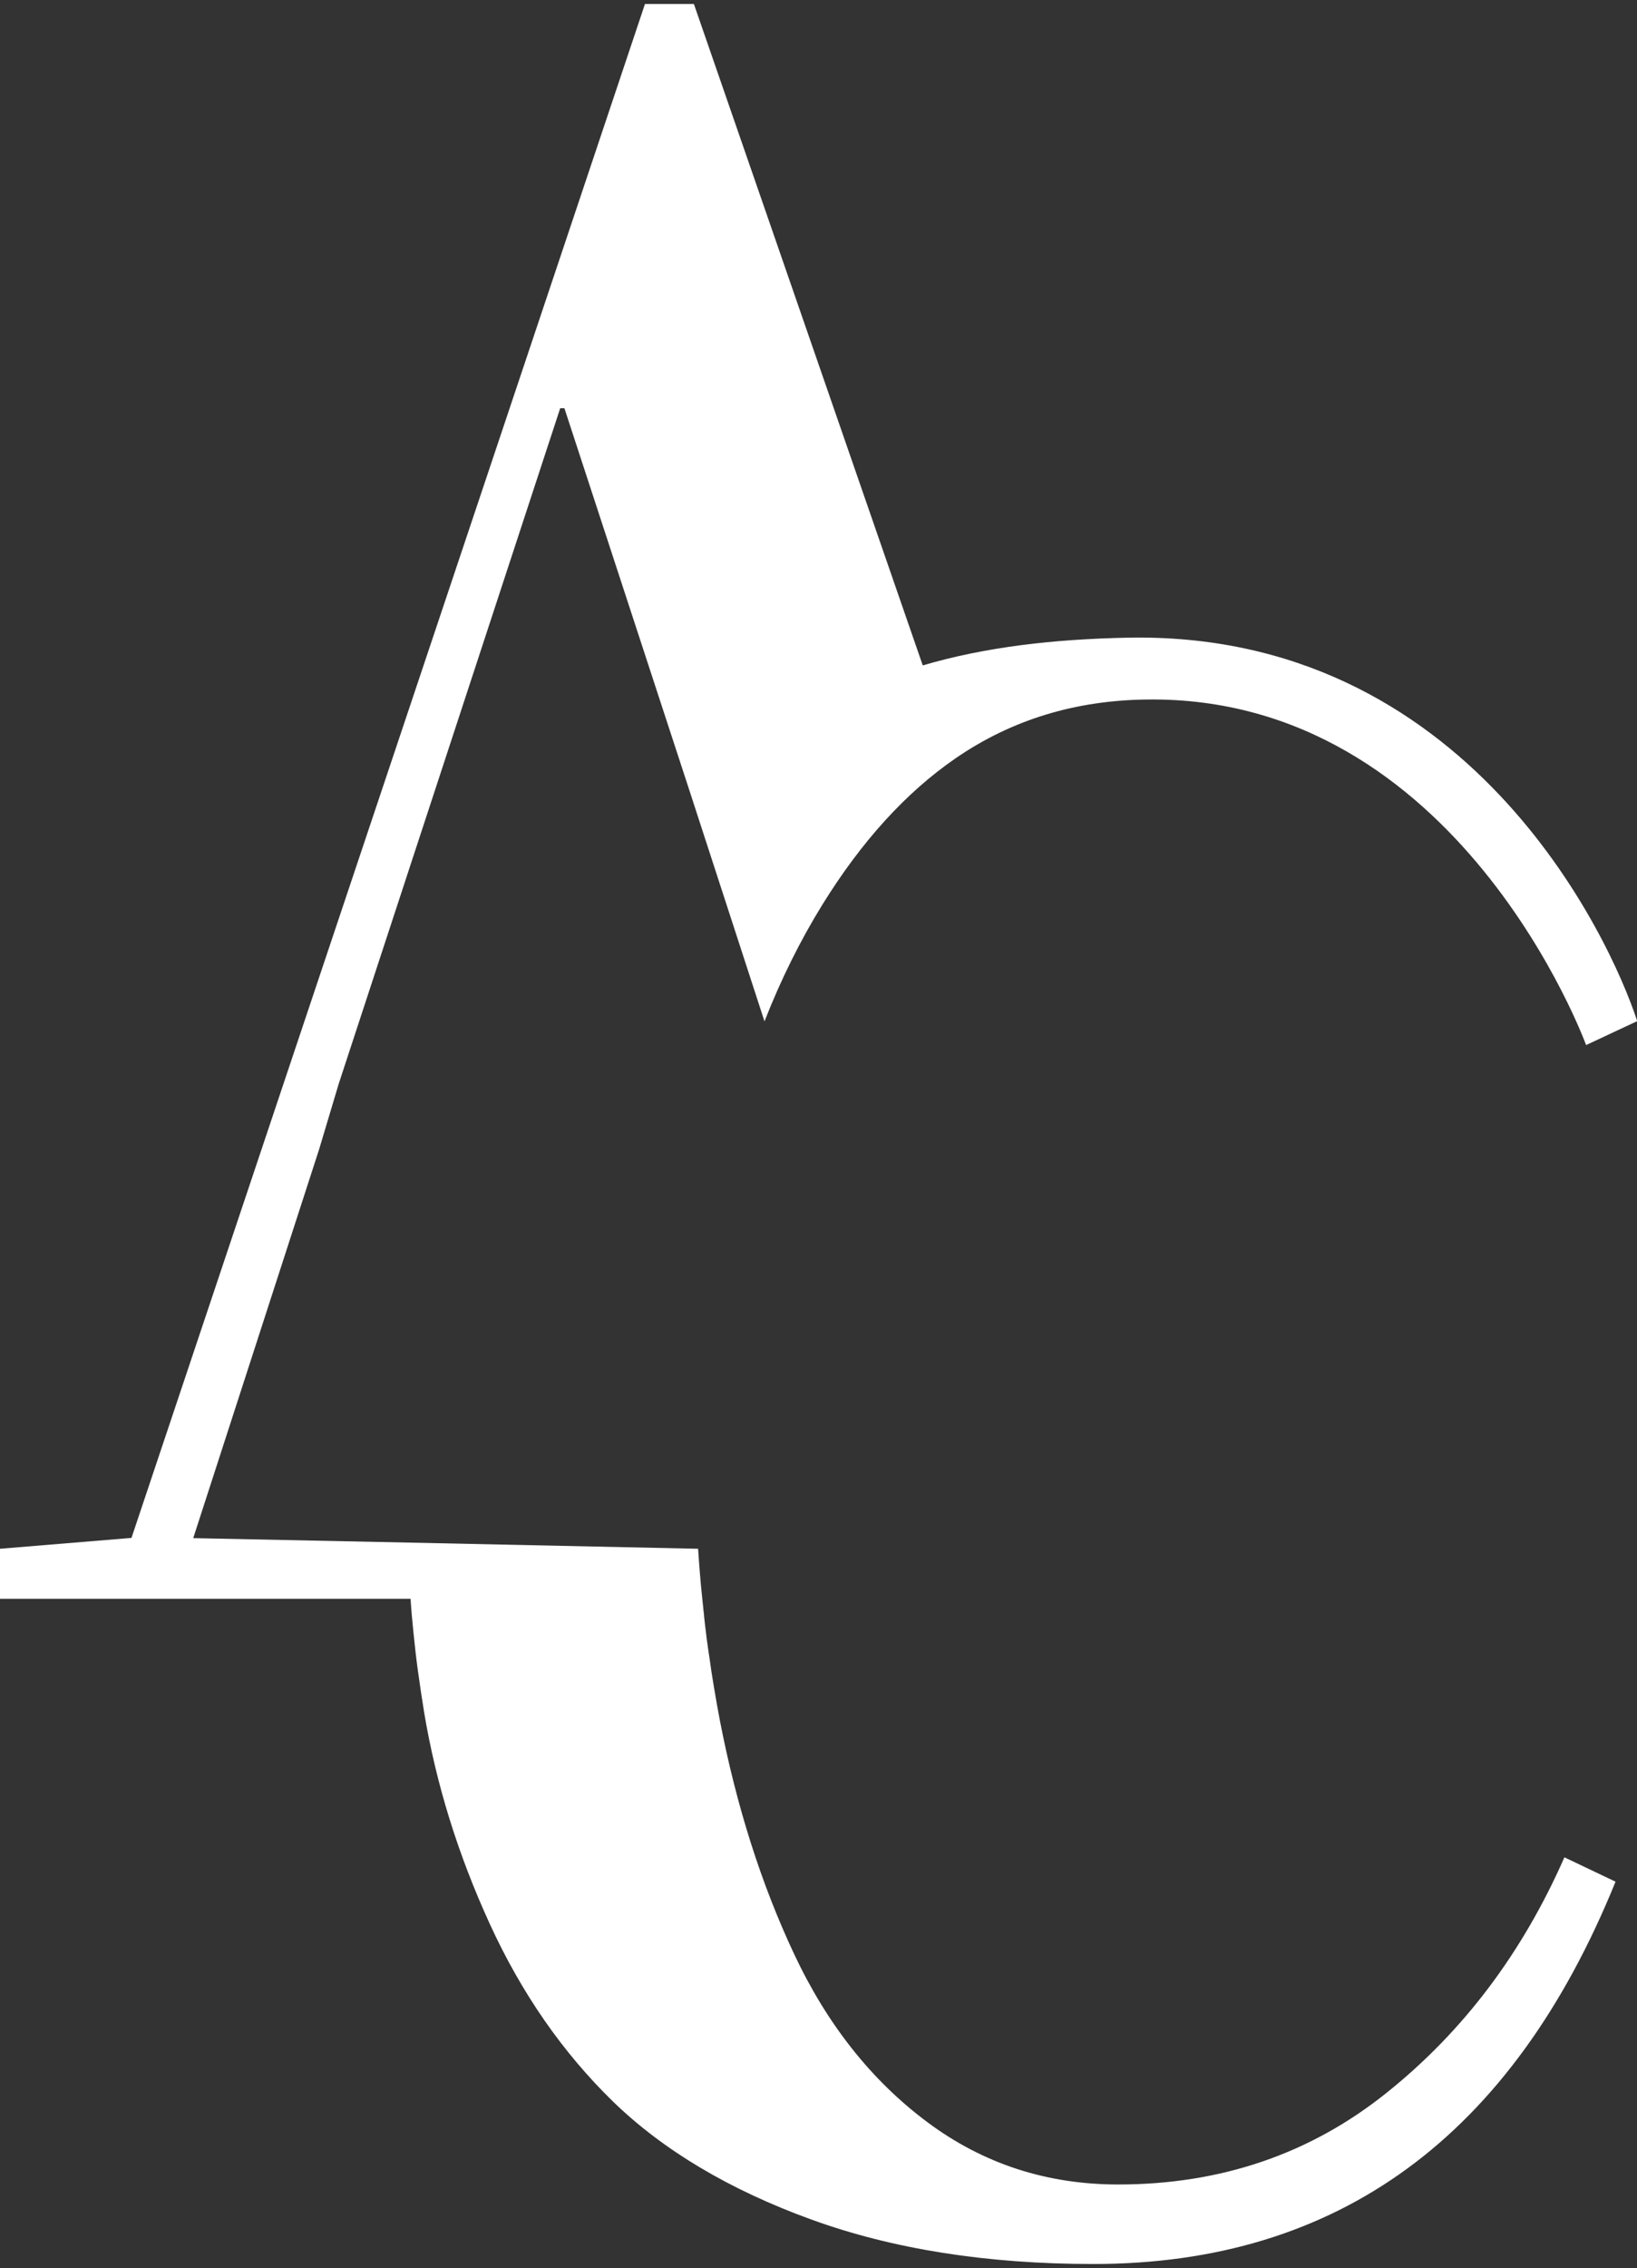
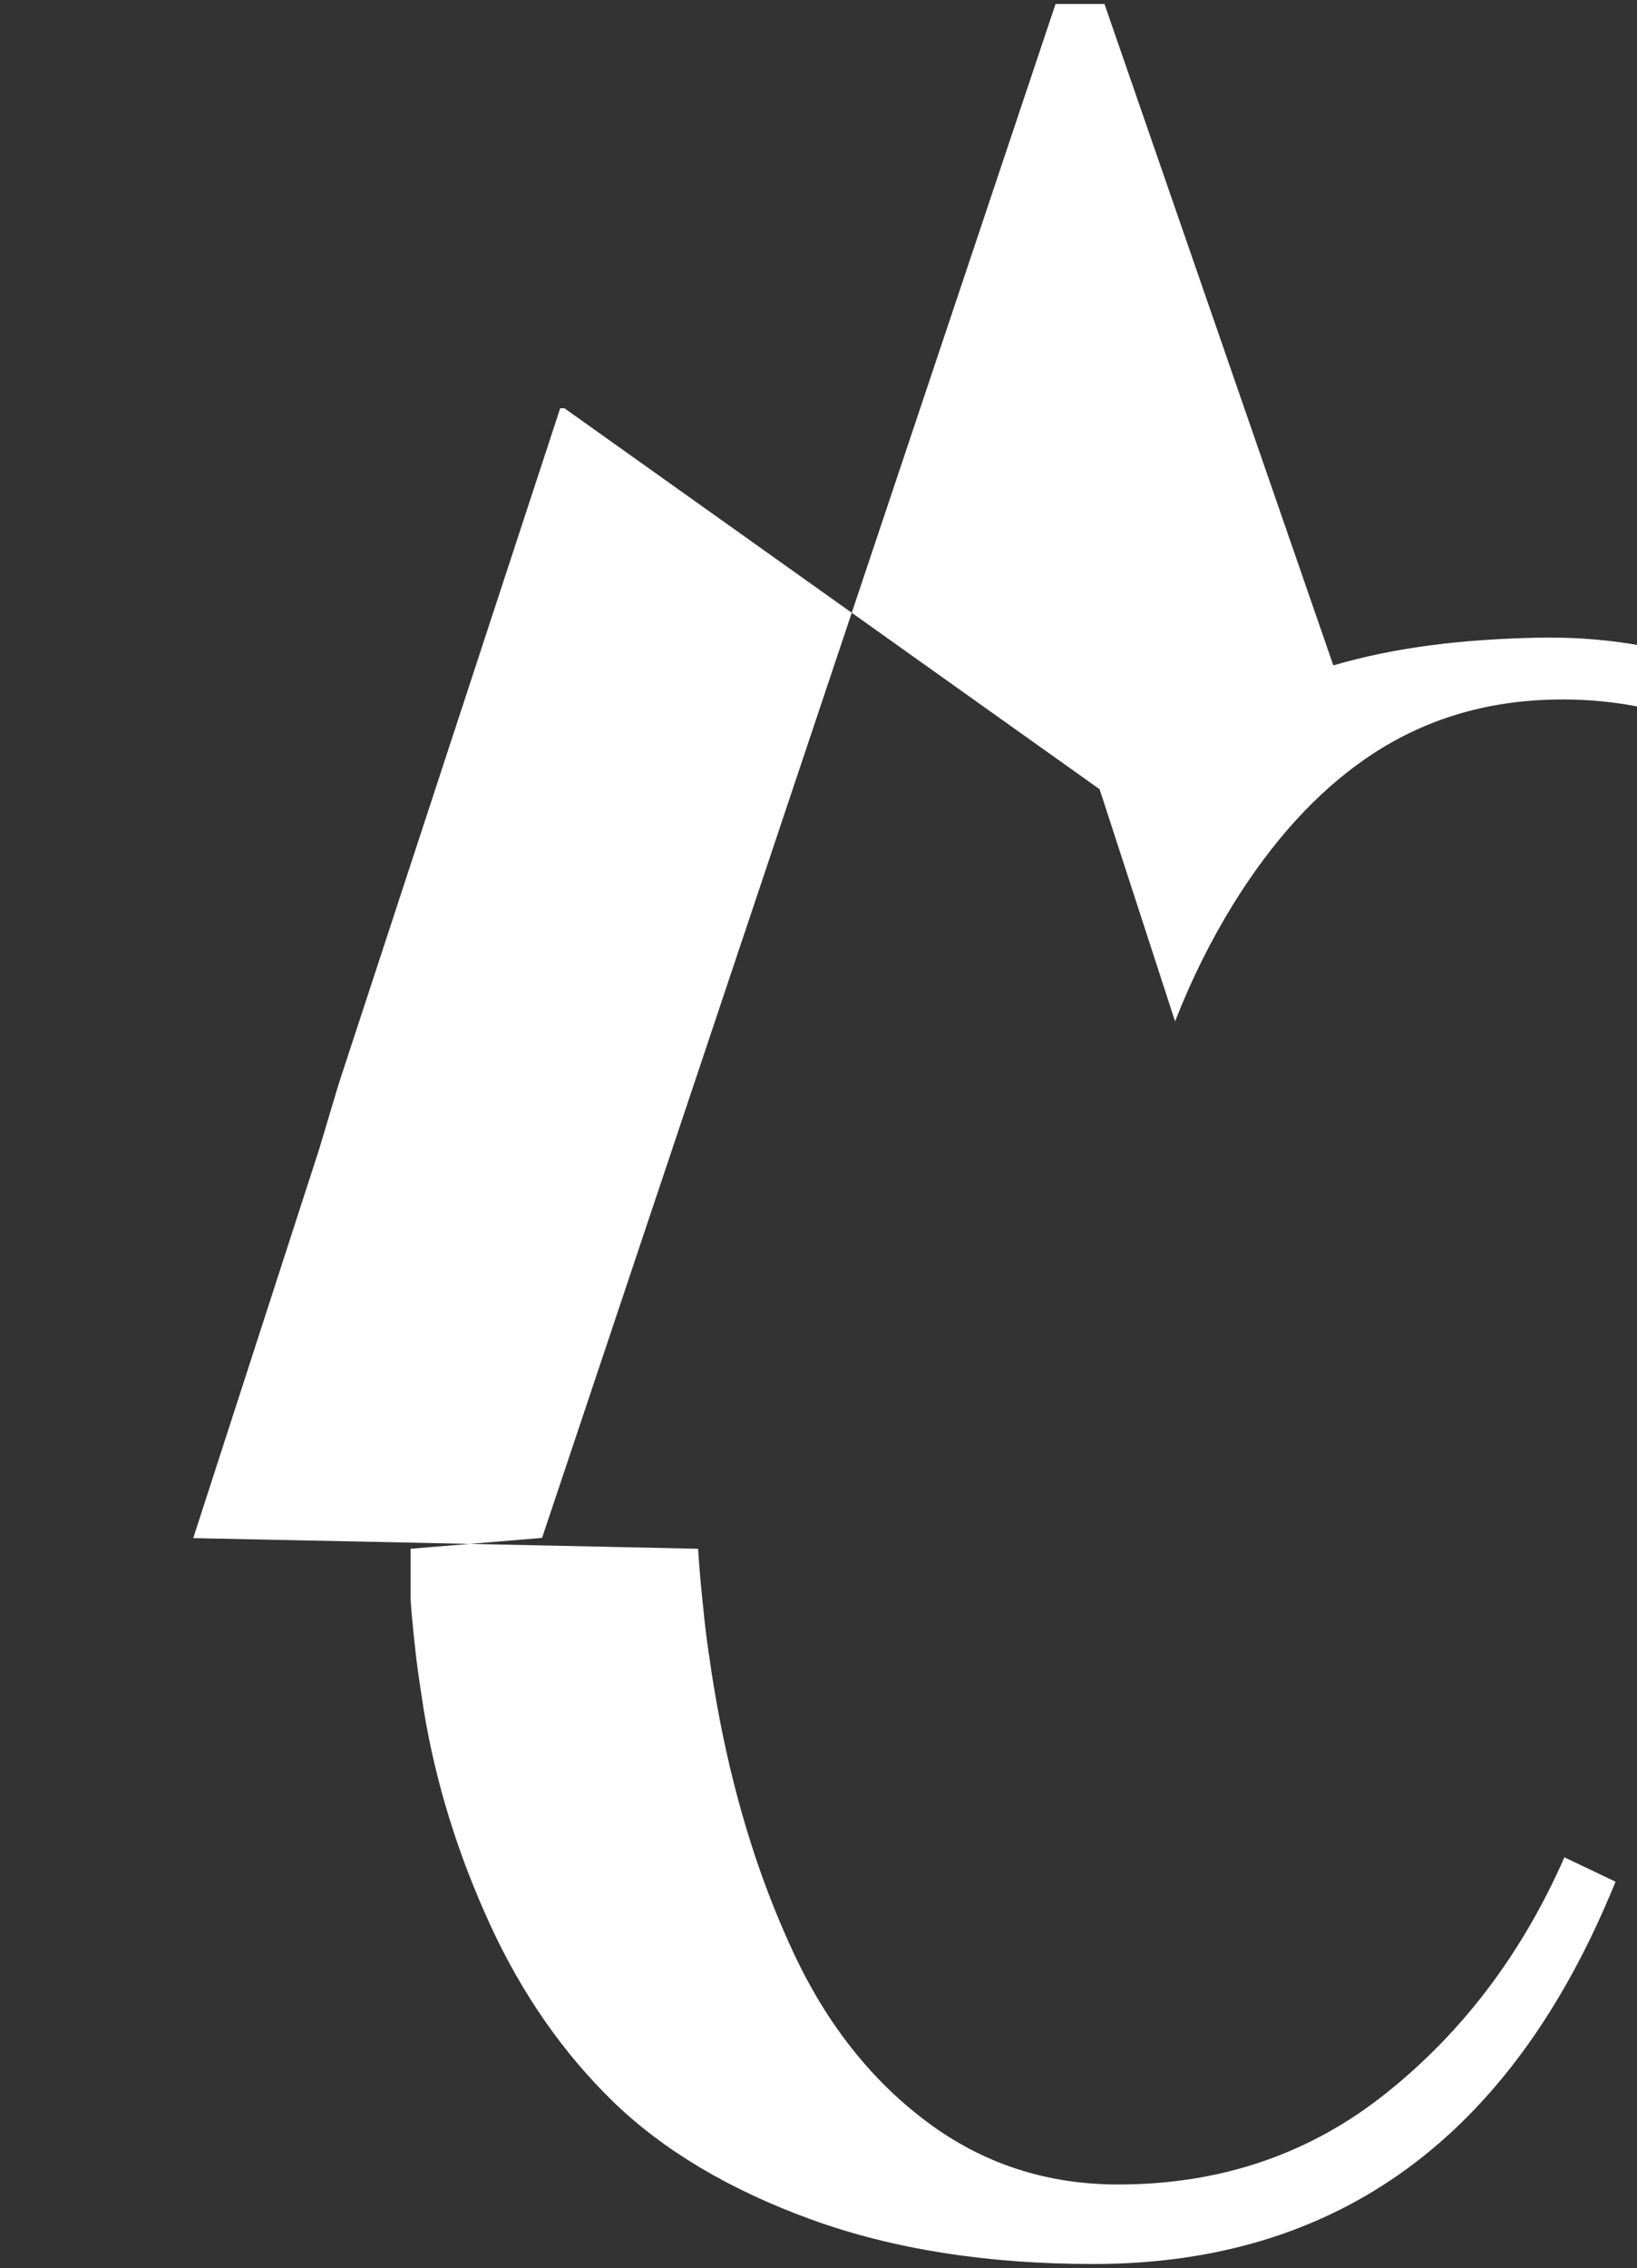
<svg xmlns="http://www.w3.org/2000/svg" version="1.1" id="Calque_1" x="0px" y="0px" viewBox="0 0 739.6 1024" style="enable-background:new 0 0 739.6 1024;" xml:space="preserve">
  <rect x="0" y="0" width="739.6" height="1024" fill="#333333" stroke="none" />
  <style type="text/css">
	.st0{fill:#FFFFFF;}
</style>
-   <path class="st0" d="M729.9,849.5c-46.7,115.1-125.4,172.6-235.9,172.6c-48.1,0-90.6-6.7-127.5-20.1c-36.9-13.4-66.8-31.2-89.5-53.2  c-22.7-22.1-41.3-48.8-55.7-80.2c-14.4-31.4-24.3-63.3-29.7-95.7c-1-6.1-1.9-12.3-2.8-18.7c-0.8-5.7-1.4-11.4-2-17.2  c-0.5-5-1-10.1-1.3-15.2H0v-22.6l59.4-4.9l232-692.5h22.1l103.4,298.6c28.6-8.4,59.3-11.8,91.9-12.5  c154.1-3.5,218.4,134.8,230.9,173.1l-23.1,10.8c0,0-57.4-157.9-198.5-156c-31.9,0.4-60.8,8.9-86.6,26.7c-22.3,15.4-42.3,37.4-60,66  c-10,16.2-18.7,33.7-26.1,52.6l-34.1-104.8L255,184.3h-1.9L153,489.4l-8.8,29.4L87.3,694.4l96.7,2l131.4,2.8  c0.5,7.6,1.1,15.2,1.9,22.6c0.2,1.9,0.4,3.9,0.6,5.8c0.1,0.7,0.2,1.4,0.2,2.1c0.2,1.5,0.3,2.9,0.5,4.4c0.2,1.9,0.5,3.9,0.7,5.8  c0.3,2.1,0.6,4.3,0.9,6.4c0.1,0.4,0.1,0.8,0.2,1.2c0.3,2.3,0.7,4.7,1,7c0.4,2.5,0.8,5,1.2,7.4c0.8,4.9,1.7,9.8,2.6,14.6  c7.5,38.8,18.7,74,33.6,105.7c14.9,31.7,34.9,57,60.1,75.8c25.2,18.8,53.9,28.2,86.3,28.2c46.4,0,86.9-13.8,121.4-41.5  c34.5-27.6,61.2-63,80.2-106.2L729.9,849.5z" />
+   <path class="st0" d="M729.9,849.5c-46.7,115.1-125.4,172.6-235.9,172.6c-48.1,0-90.6-6.7-127.5-20.1c-36.9-13.4-66.8-31.2-89.5-53.2  c-22.7-22.1-41.3-48.8-55.7-80.2c-14.4-31.4-24.3-63.3-29.7-95.7c-1-6.1-1.9-12.3-2.8-18.7c-0.8-5.7-1.4-11.4-2-17.2  c-0.5-5-1-10.1-1.3-15.2v-22.6l59.4-4.9l232-692.5h22.1l103.4,298.6c28.6-8.4,59.3-11.8,91.9-12.5  c154.1-3.5,218.4,134.8,230.9,173.1l-23.1,10.8c0,0-57.4-157.9-198.5-156c-31.9,0.4-60.8,8.9-86.6,26.7c-22.3,15.4-42.3,37.4-60,66  c-10,16.2-18.7,33.7-26.1,52.6l-34.1-104.8L255,184.3h-1.9L153,489.4l-8.8,29.4L87.3,694.4l96.7,2l131.4,2.8  c0.5,7.6,1.1,15.2,1.9,22.6c0.2,1.9,0.4,3.9,0.6,5.8c0.1,0.7,0.2,1.4,0.2,2.1c0.2,1.5,0.3,2.9,0.5,4.4c0.2,1.9,0.5,3.9,0.7,5.8  c0.3,2.1,0.6,4.3,0.9,6.4c0.1,0.4,0.1,0.8,0.2,1.2c0.3,2.3,0.7,4.7,1,7c0.4,2.5,0.8,5,1.2,7.4c0.8,4.9,1.7,9.8,2.6,14.6  c7.5,38.8,18.7,74,33.6,105.7c14.9,31.7,34.9,57,60.1,75.8c25.2,18.8,53.9,28.2,86.3,28.2c46.4,0,86.9-13.8,121.4-41.5  c34.5-27.6,61.2-63,80.2-106.2L729.9,849.5z" />
</svg>